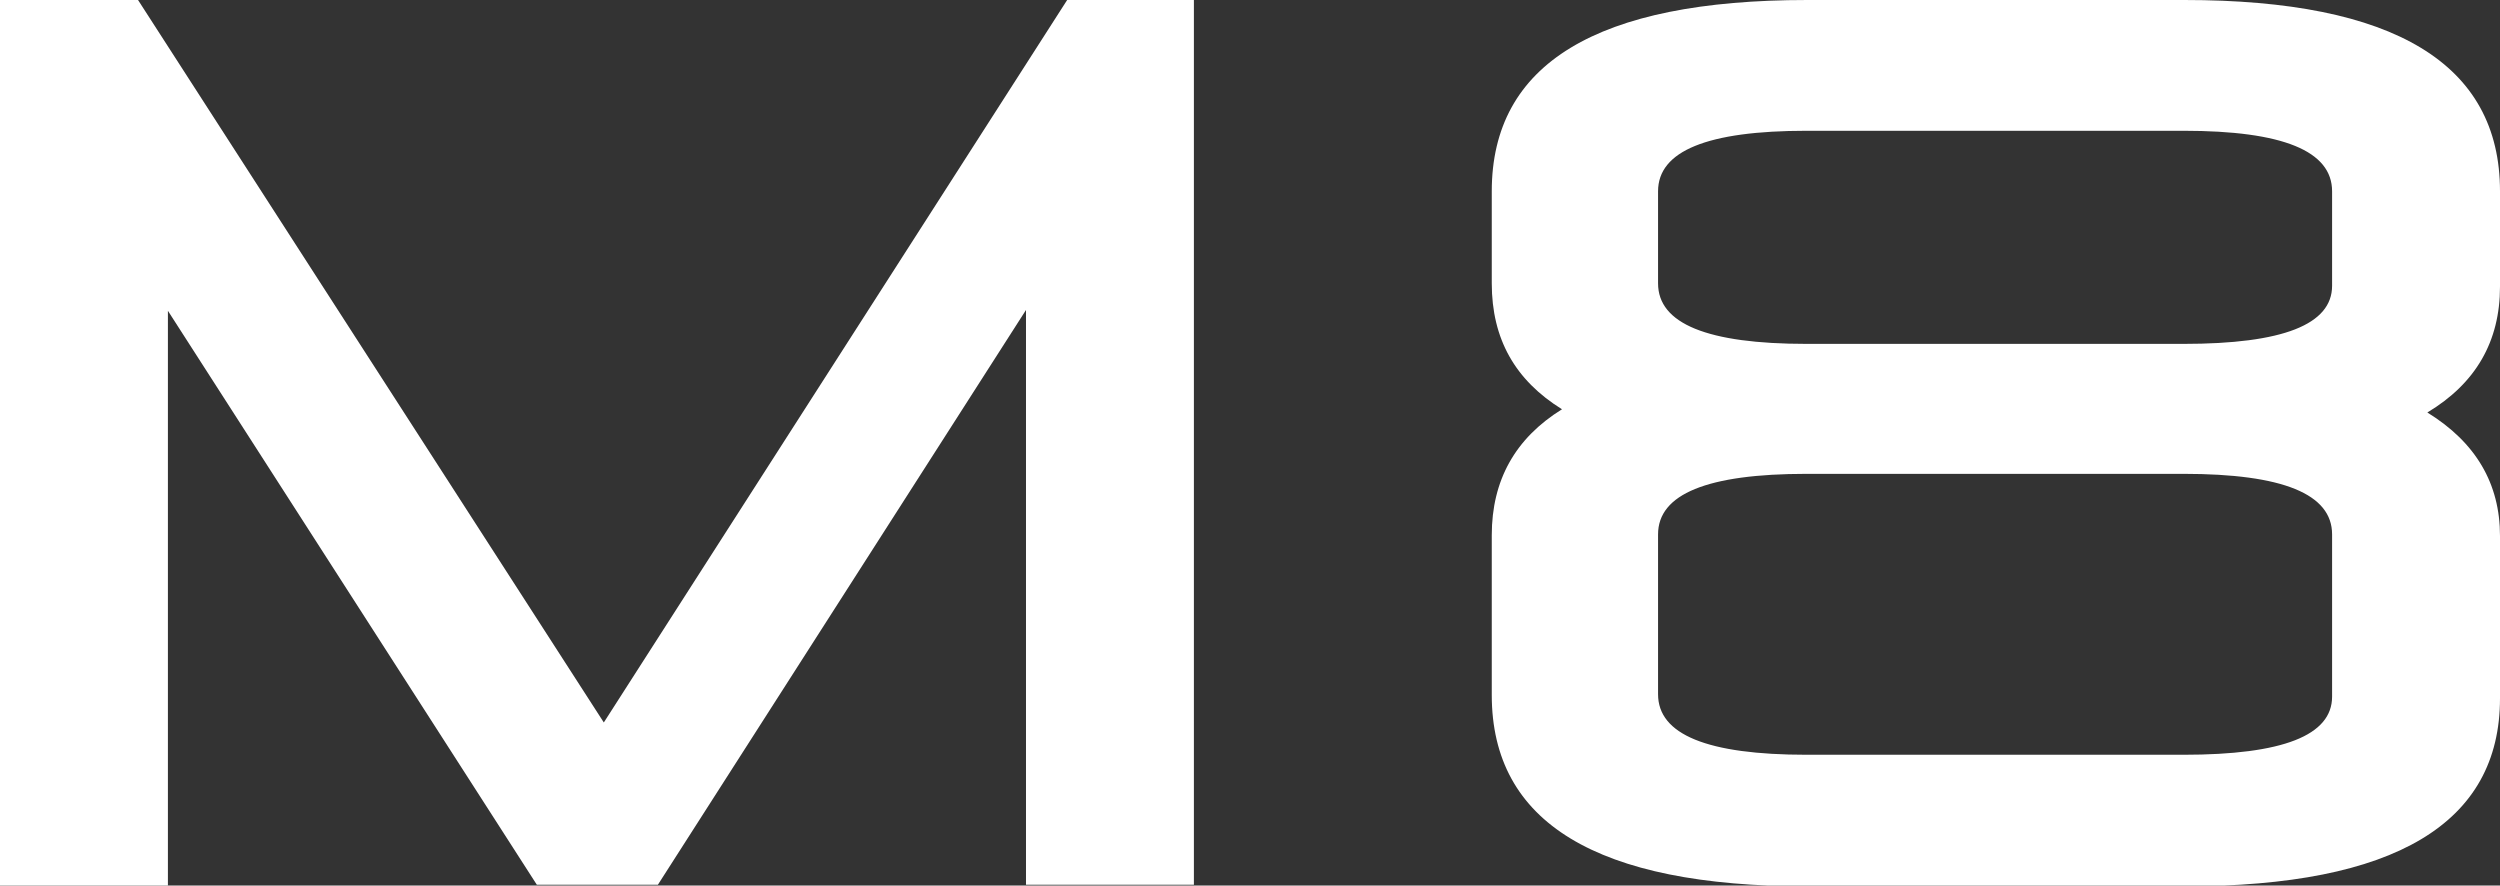
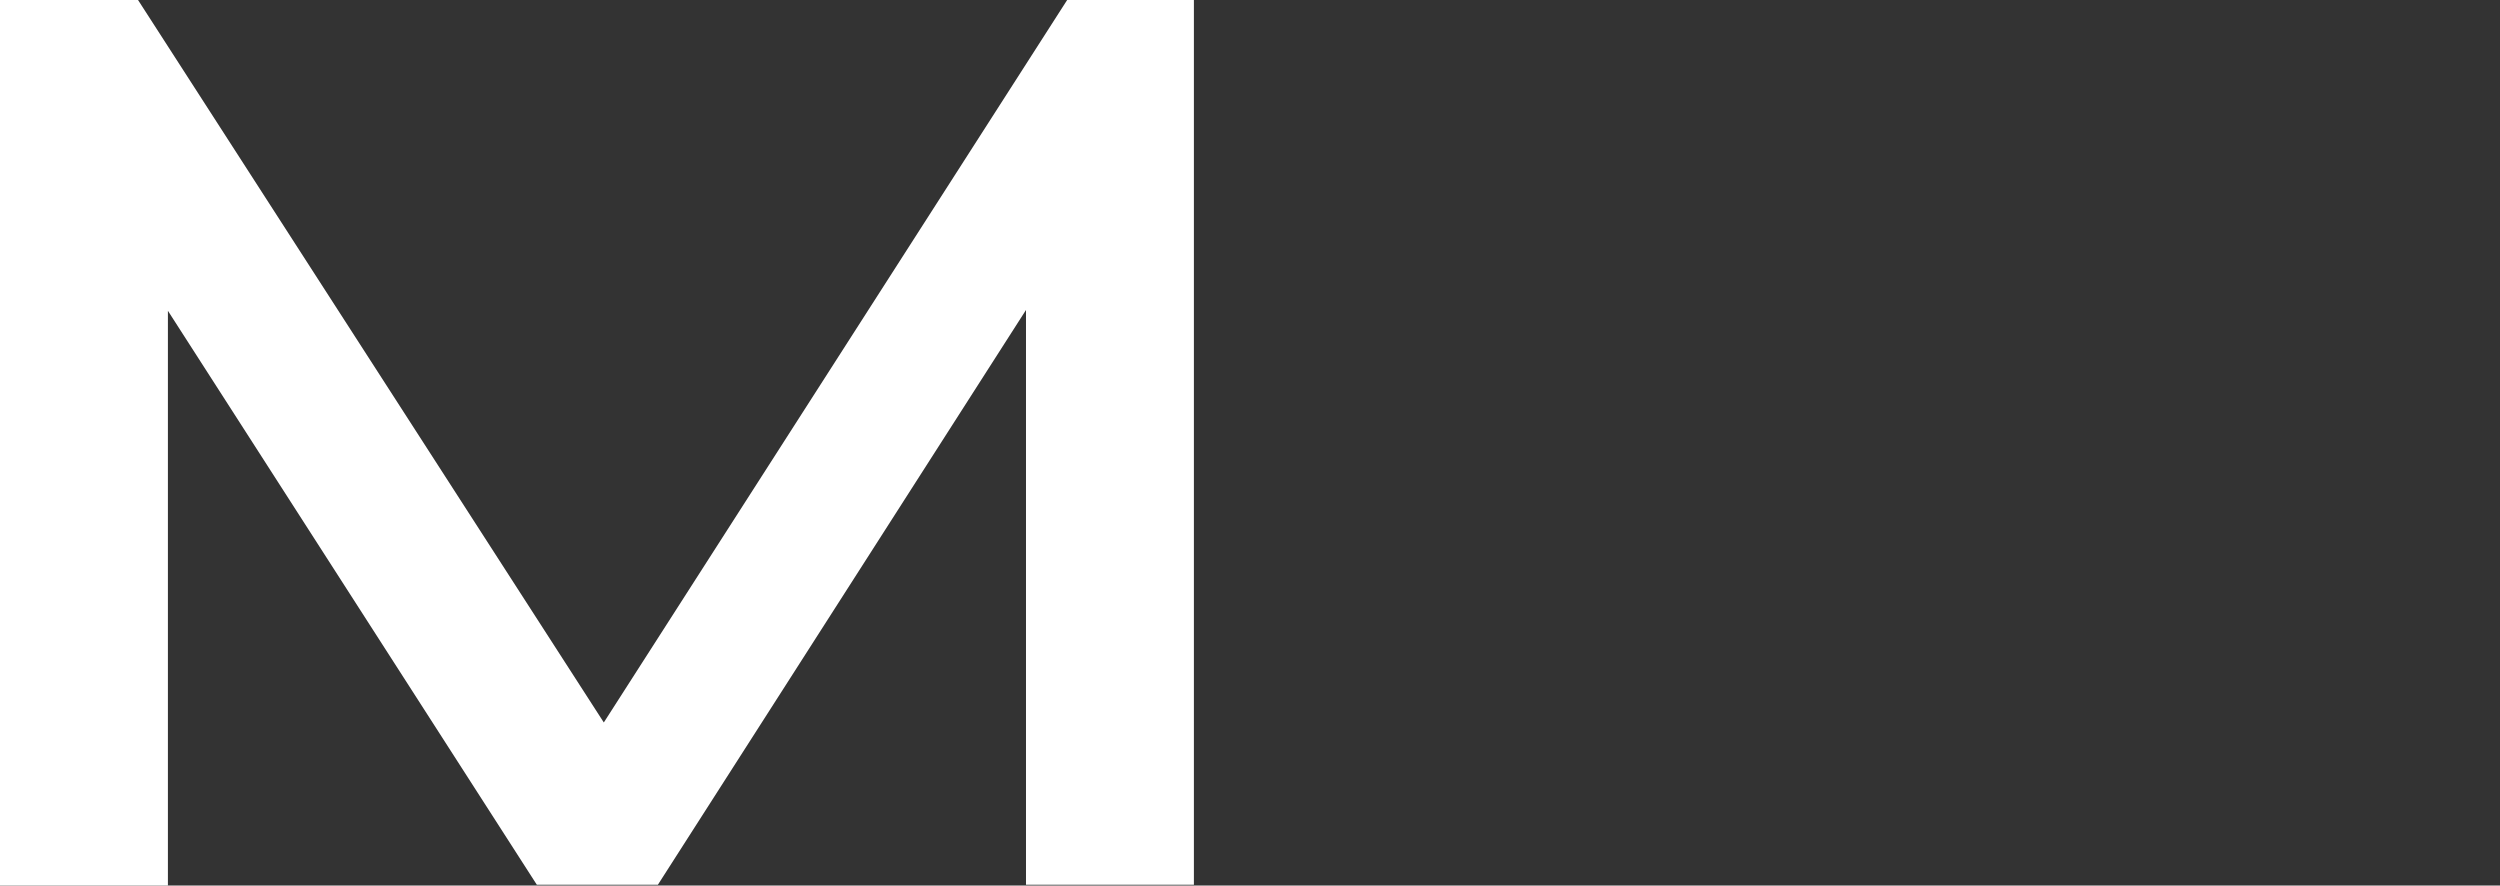
<svg xmlns="http://www.w3.org/2000/svg" id="Layer_2" data-name="Layer 2" viewBox="0 0 30.97 10.97">
  <rect x="0" y="0" width="30.97" height="10.97" fill="#333333" stroke="none" />
  <defs>
    <style> .cls-1 { fill: #fff; } </style>
  </defs>
  <g id="Layer_2-2" data-name="Layer 2">
    <g>
-       <path class="cls-1" d="M30.97,3.54v-1.17C30.97.79,29.66,0,27.06,0h-4.67c-2.61,0-3.91.79-3.91,2.37v1.14c0,.69.29,1.2.87,1.56-.58.36-.87.88-.87,1.56v1.98c0,1.58,1.3,2.37,3.91,2.37h4.67c2.61,0,3.91-.78,3.91-2.33v-2.01c0-.65-.3-1.16-.9-1.53.6-.36.9-.88.9-1.56ZM28.89,8.63c0,.48-.61.72-1.84.72-1.56,0-3.12,0-4.67,0-1.23,0-1.84-.25-1.84-.75,0-.66,0-1.32,0-1.98,0-.5.61-.75,1.84-.75,1.56,0,3.12,0,4.67,0,1.23,0,1.84.25,1.84.75,0,.67,0,1.34,0,2.01ZM28.89,3.54c0,.48-.61.72-1.84.72-1.56,0-3.12,0-4.67,0-1.23,0-1.84-.25-1.84-.75,0-.38,0-.76,0-1.14,0-.5.61-.75,1.84-.75,1.56,0,3.12,0,4.67,0,1.23,0,1.84.25,1.84.75,0,.39,0,.78,0,1.17Z" />
      <path class="cls-1" d="M14.79,0h-1.57s-5.74,8.95-5.74,8.95L1.71,0H0s0,10.97,0,10.97h2.08V3.85s4.57,7.11,4.57,7.11h1.5s4.56-7.12,4.56-7.12c0,5.81,0,6.47,0,7.12h2.08V0Z" />
    </g>
  </g>
</svg>